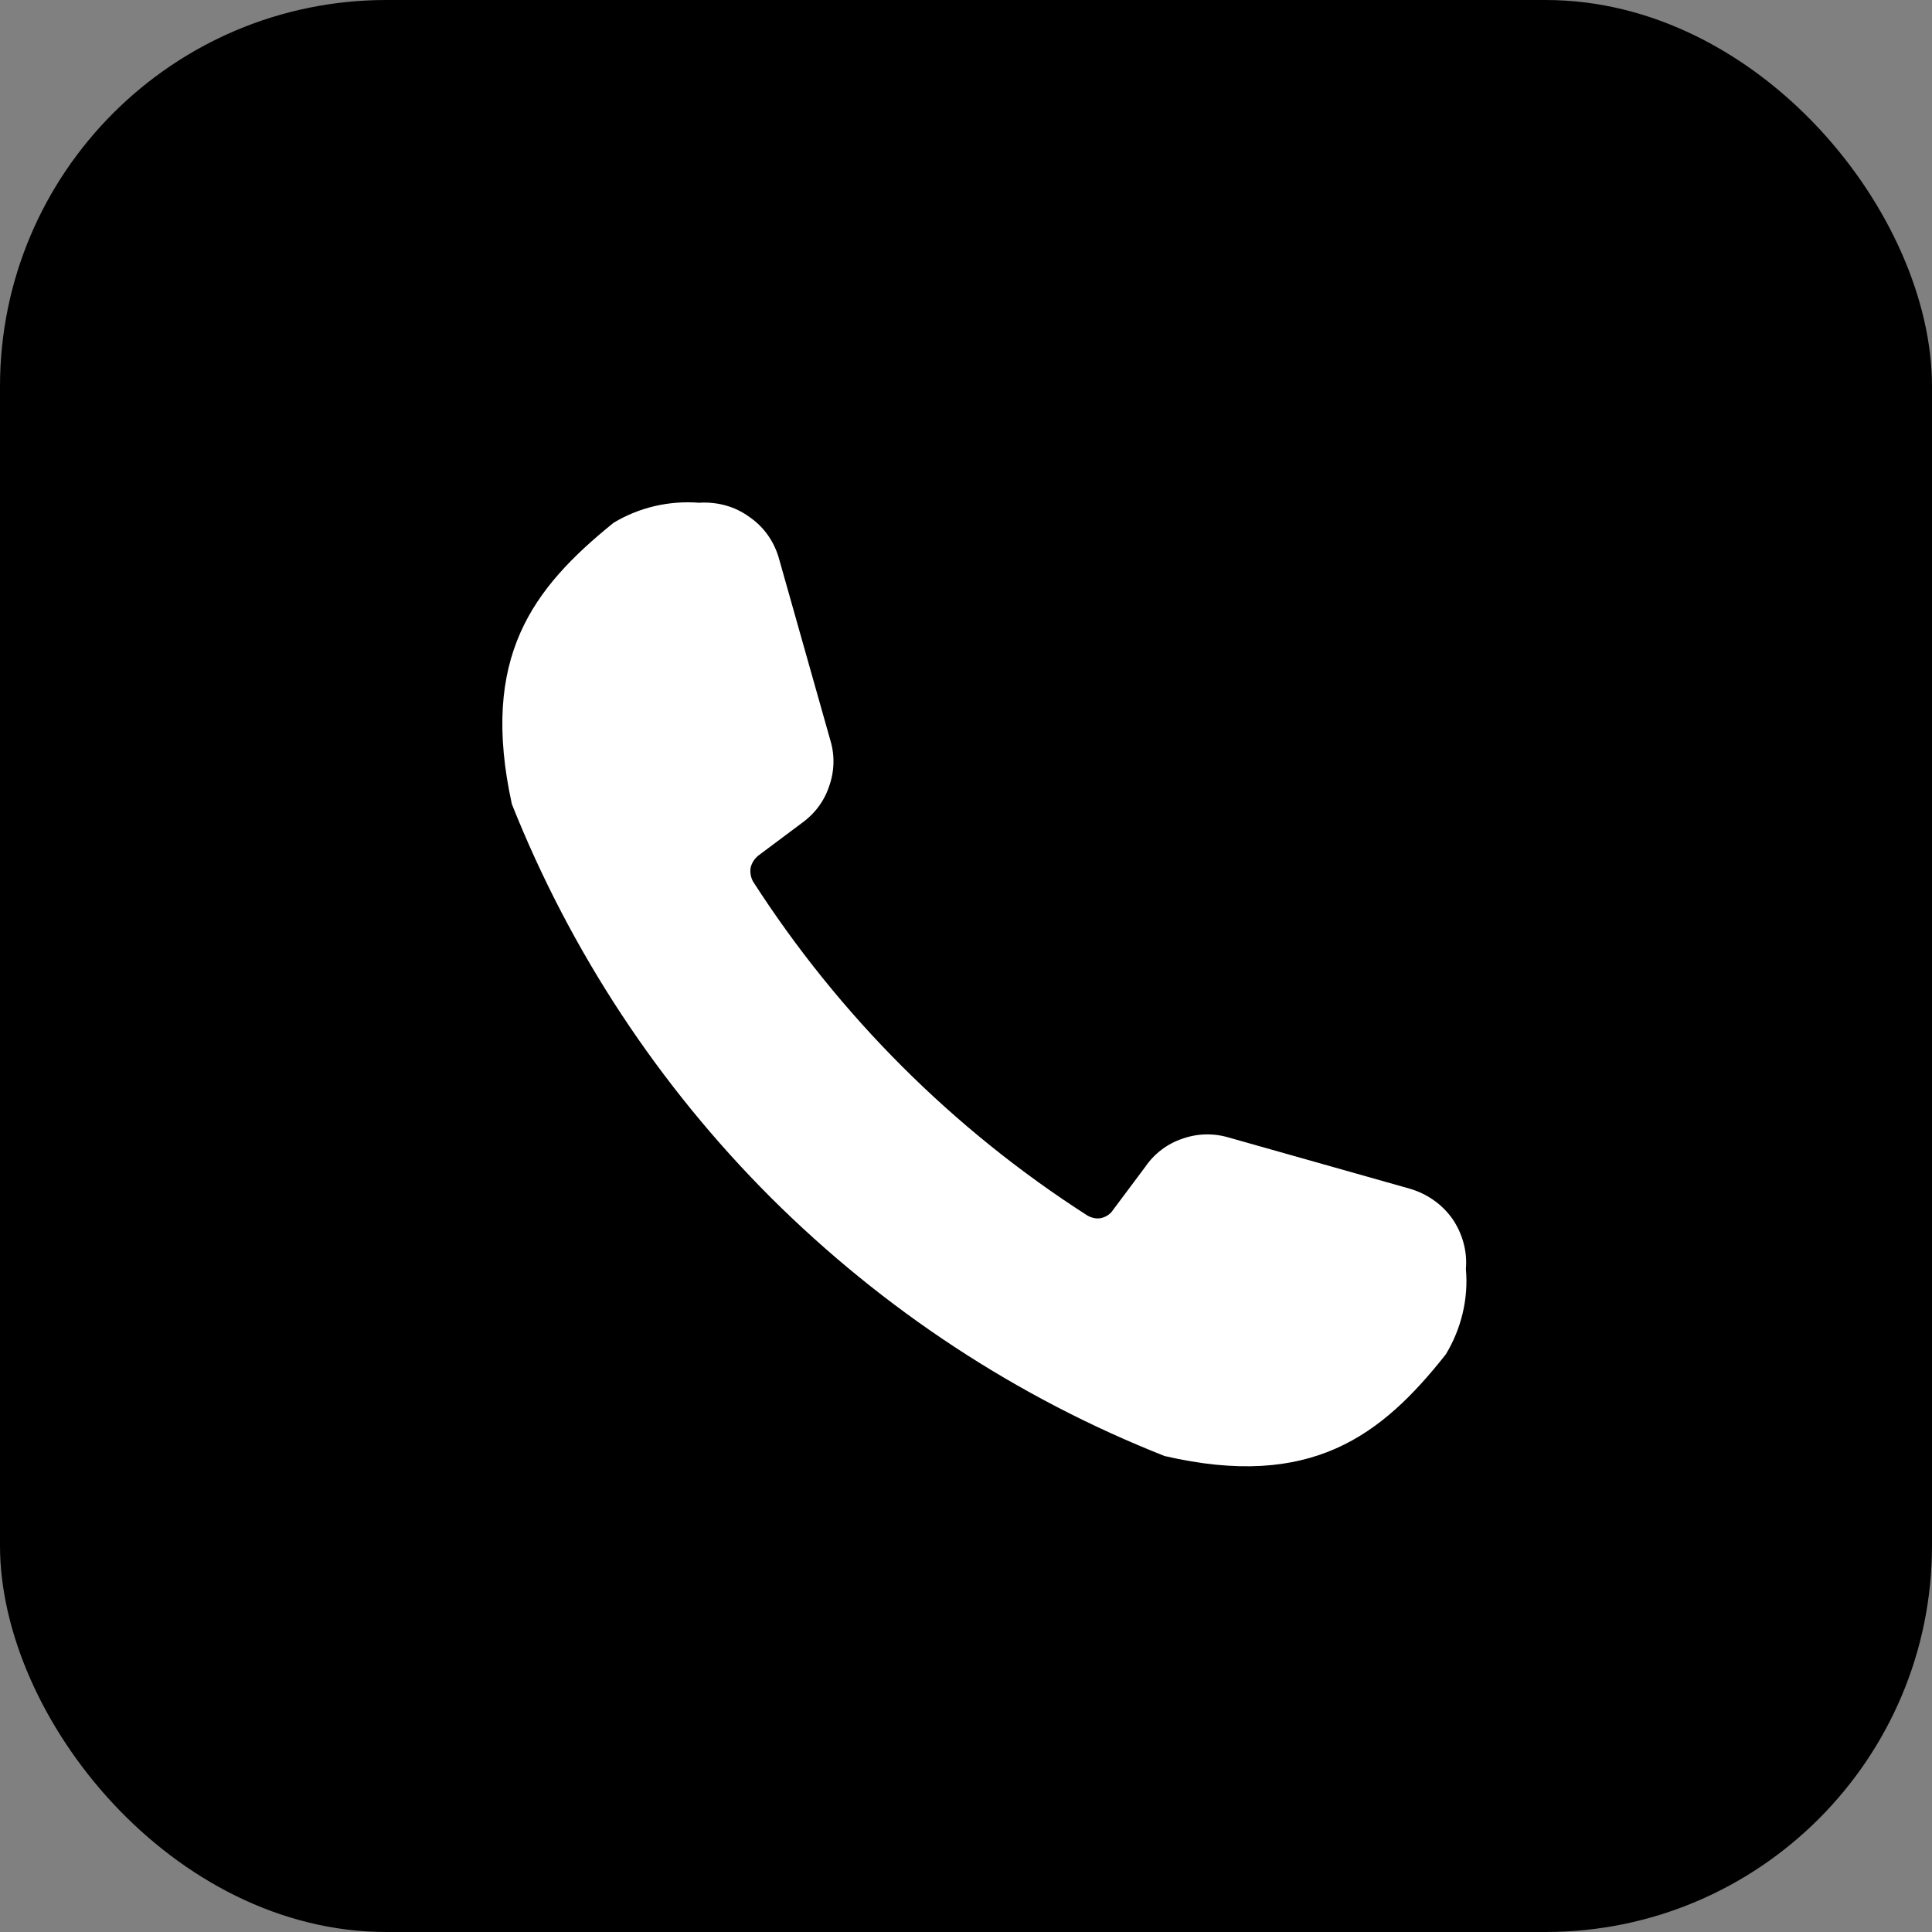
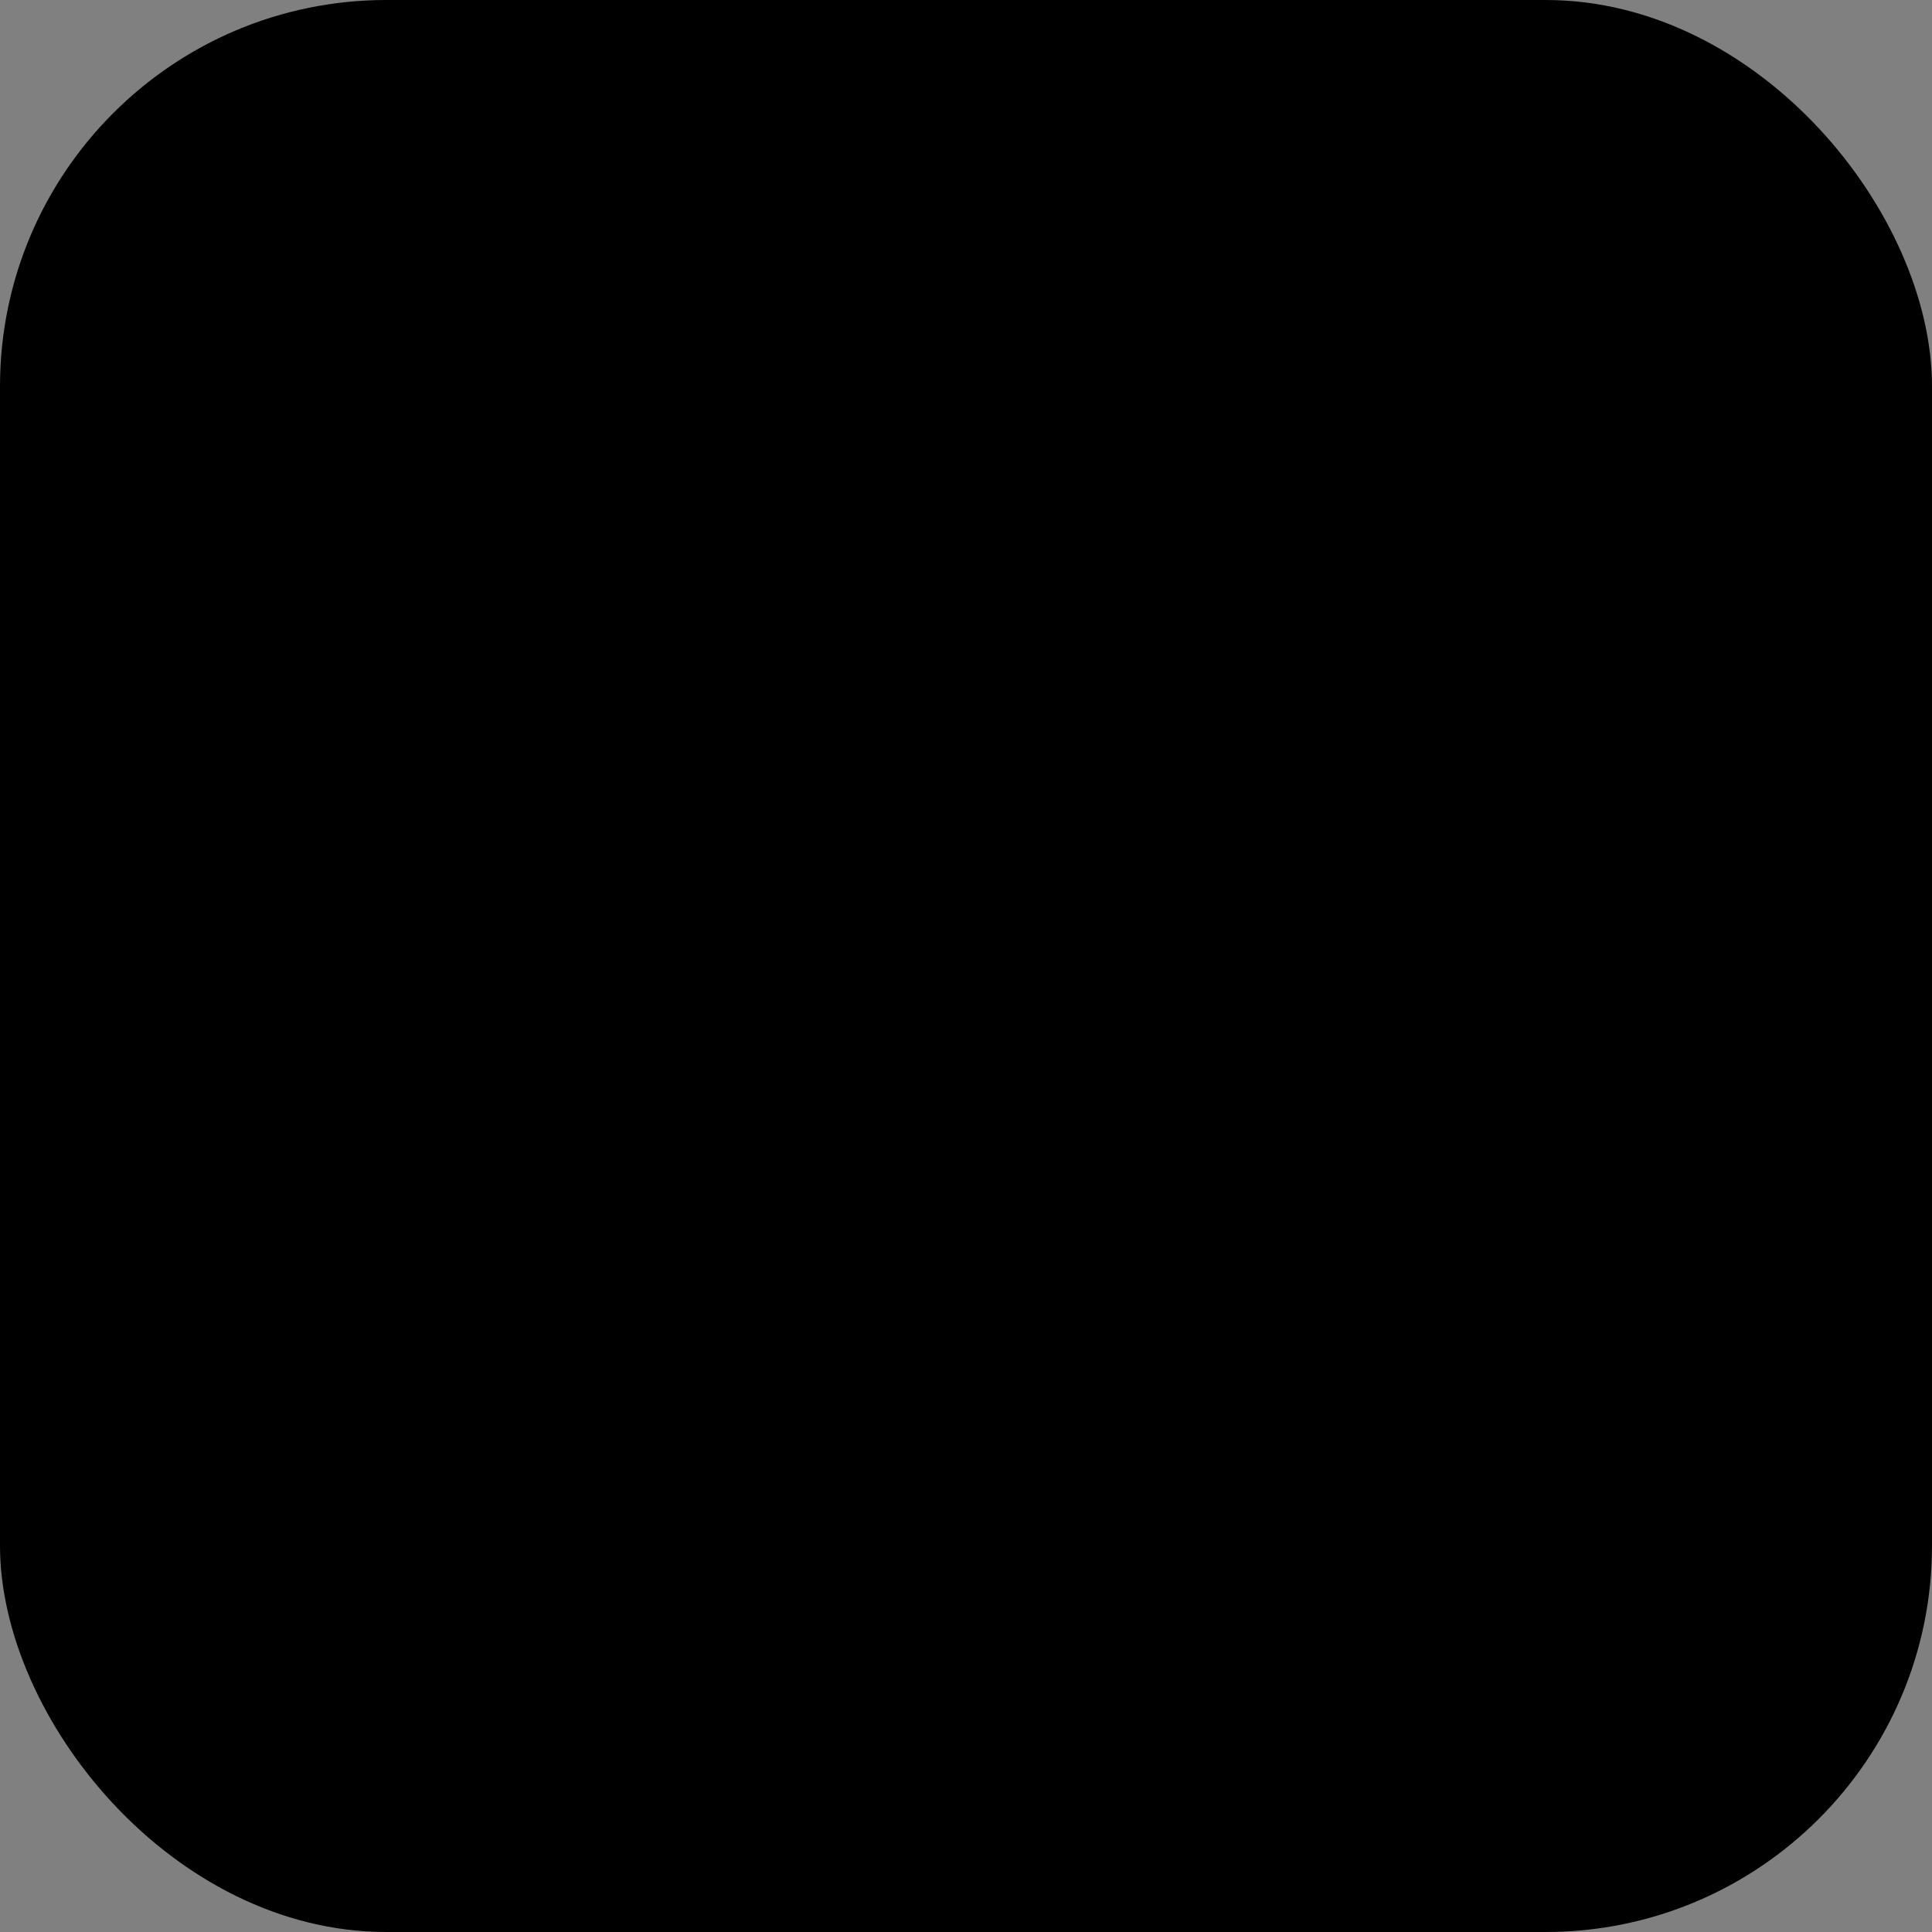
<svg xmlns="http://www.w3.org/2000/svg" width="50" height="50" viewBox="0 0 50 50" fill="none">
  <rect x="0" y="0" width="50" height="50" fill="#808080" stroke="none" />
  <rect width="50" height="50" rx="10" fill="black" />
-   <path d="M37.937 32.841C37.977 32.381 37.847 31.921 37.587 31.541C37.317 31.161 36.927 30.891 36.477 30.761L31.807 29.441C31.407 29.321 30.987 29.331 30.597 29.471C30.207 29.601 29.867 29.861 29.637 30.201L28.807 31.311C28.737 31.421 28.627 31.491 28.507 31.521C28.387 31.551 28.257 31.521 28.147 31.461C24.667 29.231 21.717 26.281 19.487 22.811C19.427 22.701 19.407 22.571 19.427 22.451C19.457 22.331 19.527 22.221 19.627 22.141L20.737 21.311C21.077 21.071 21.327 20.741 21.457 20.351C21.597 19.961 21.607 19.541 21.487 19.151L20.167 14.481C20.047 14.031 19.777 13.641 19.397 13.381C19.017 13.101 18.557 12.981 18.087 13.011C17.317 12.951 16.537 13.131 15.877 13.531C13.777 15.231 12.417 17.011 13.247 20.811C14.767 24.631 17.047 28.091 19.947 30.991C22.857 33.891 26.317 36.171 30.137 37.681C33.937 38.561 35.757 37.151 37.417 35.051C37.817 34.391 38.007 33.611 37.937 32.841Z" fill="white" />
</svg>